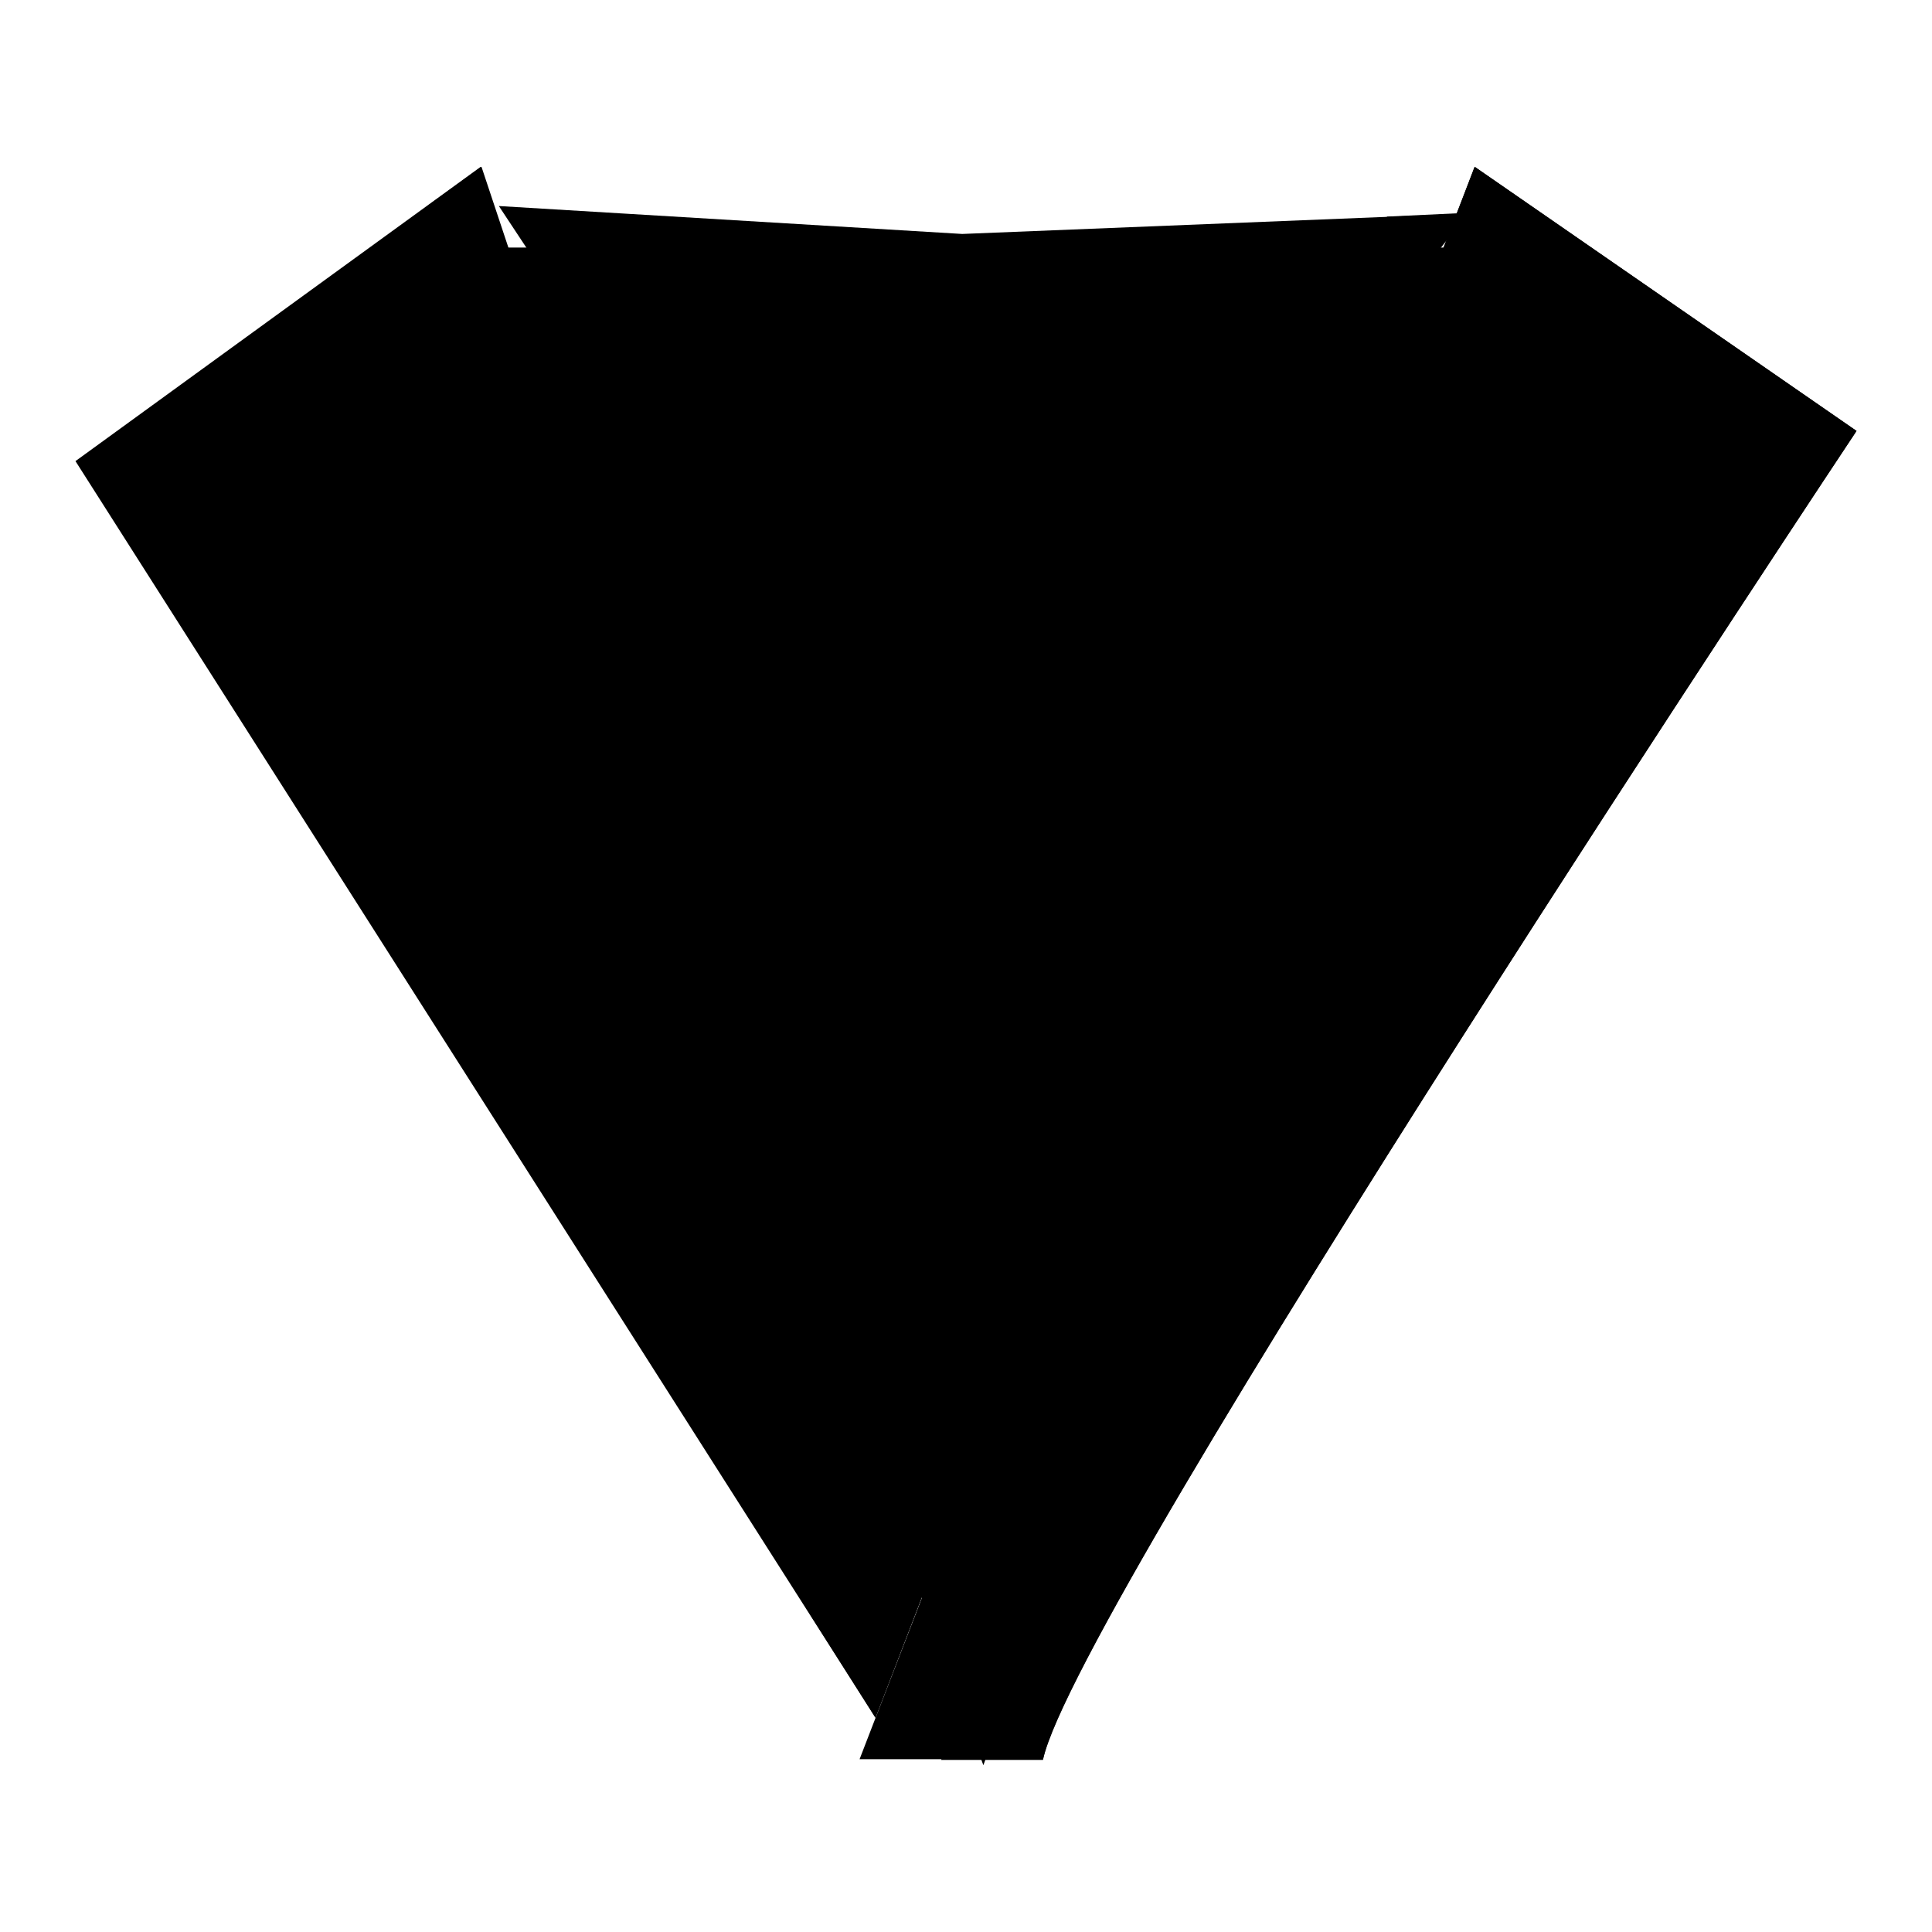
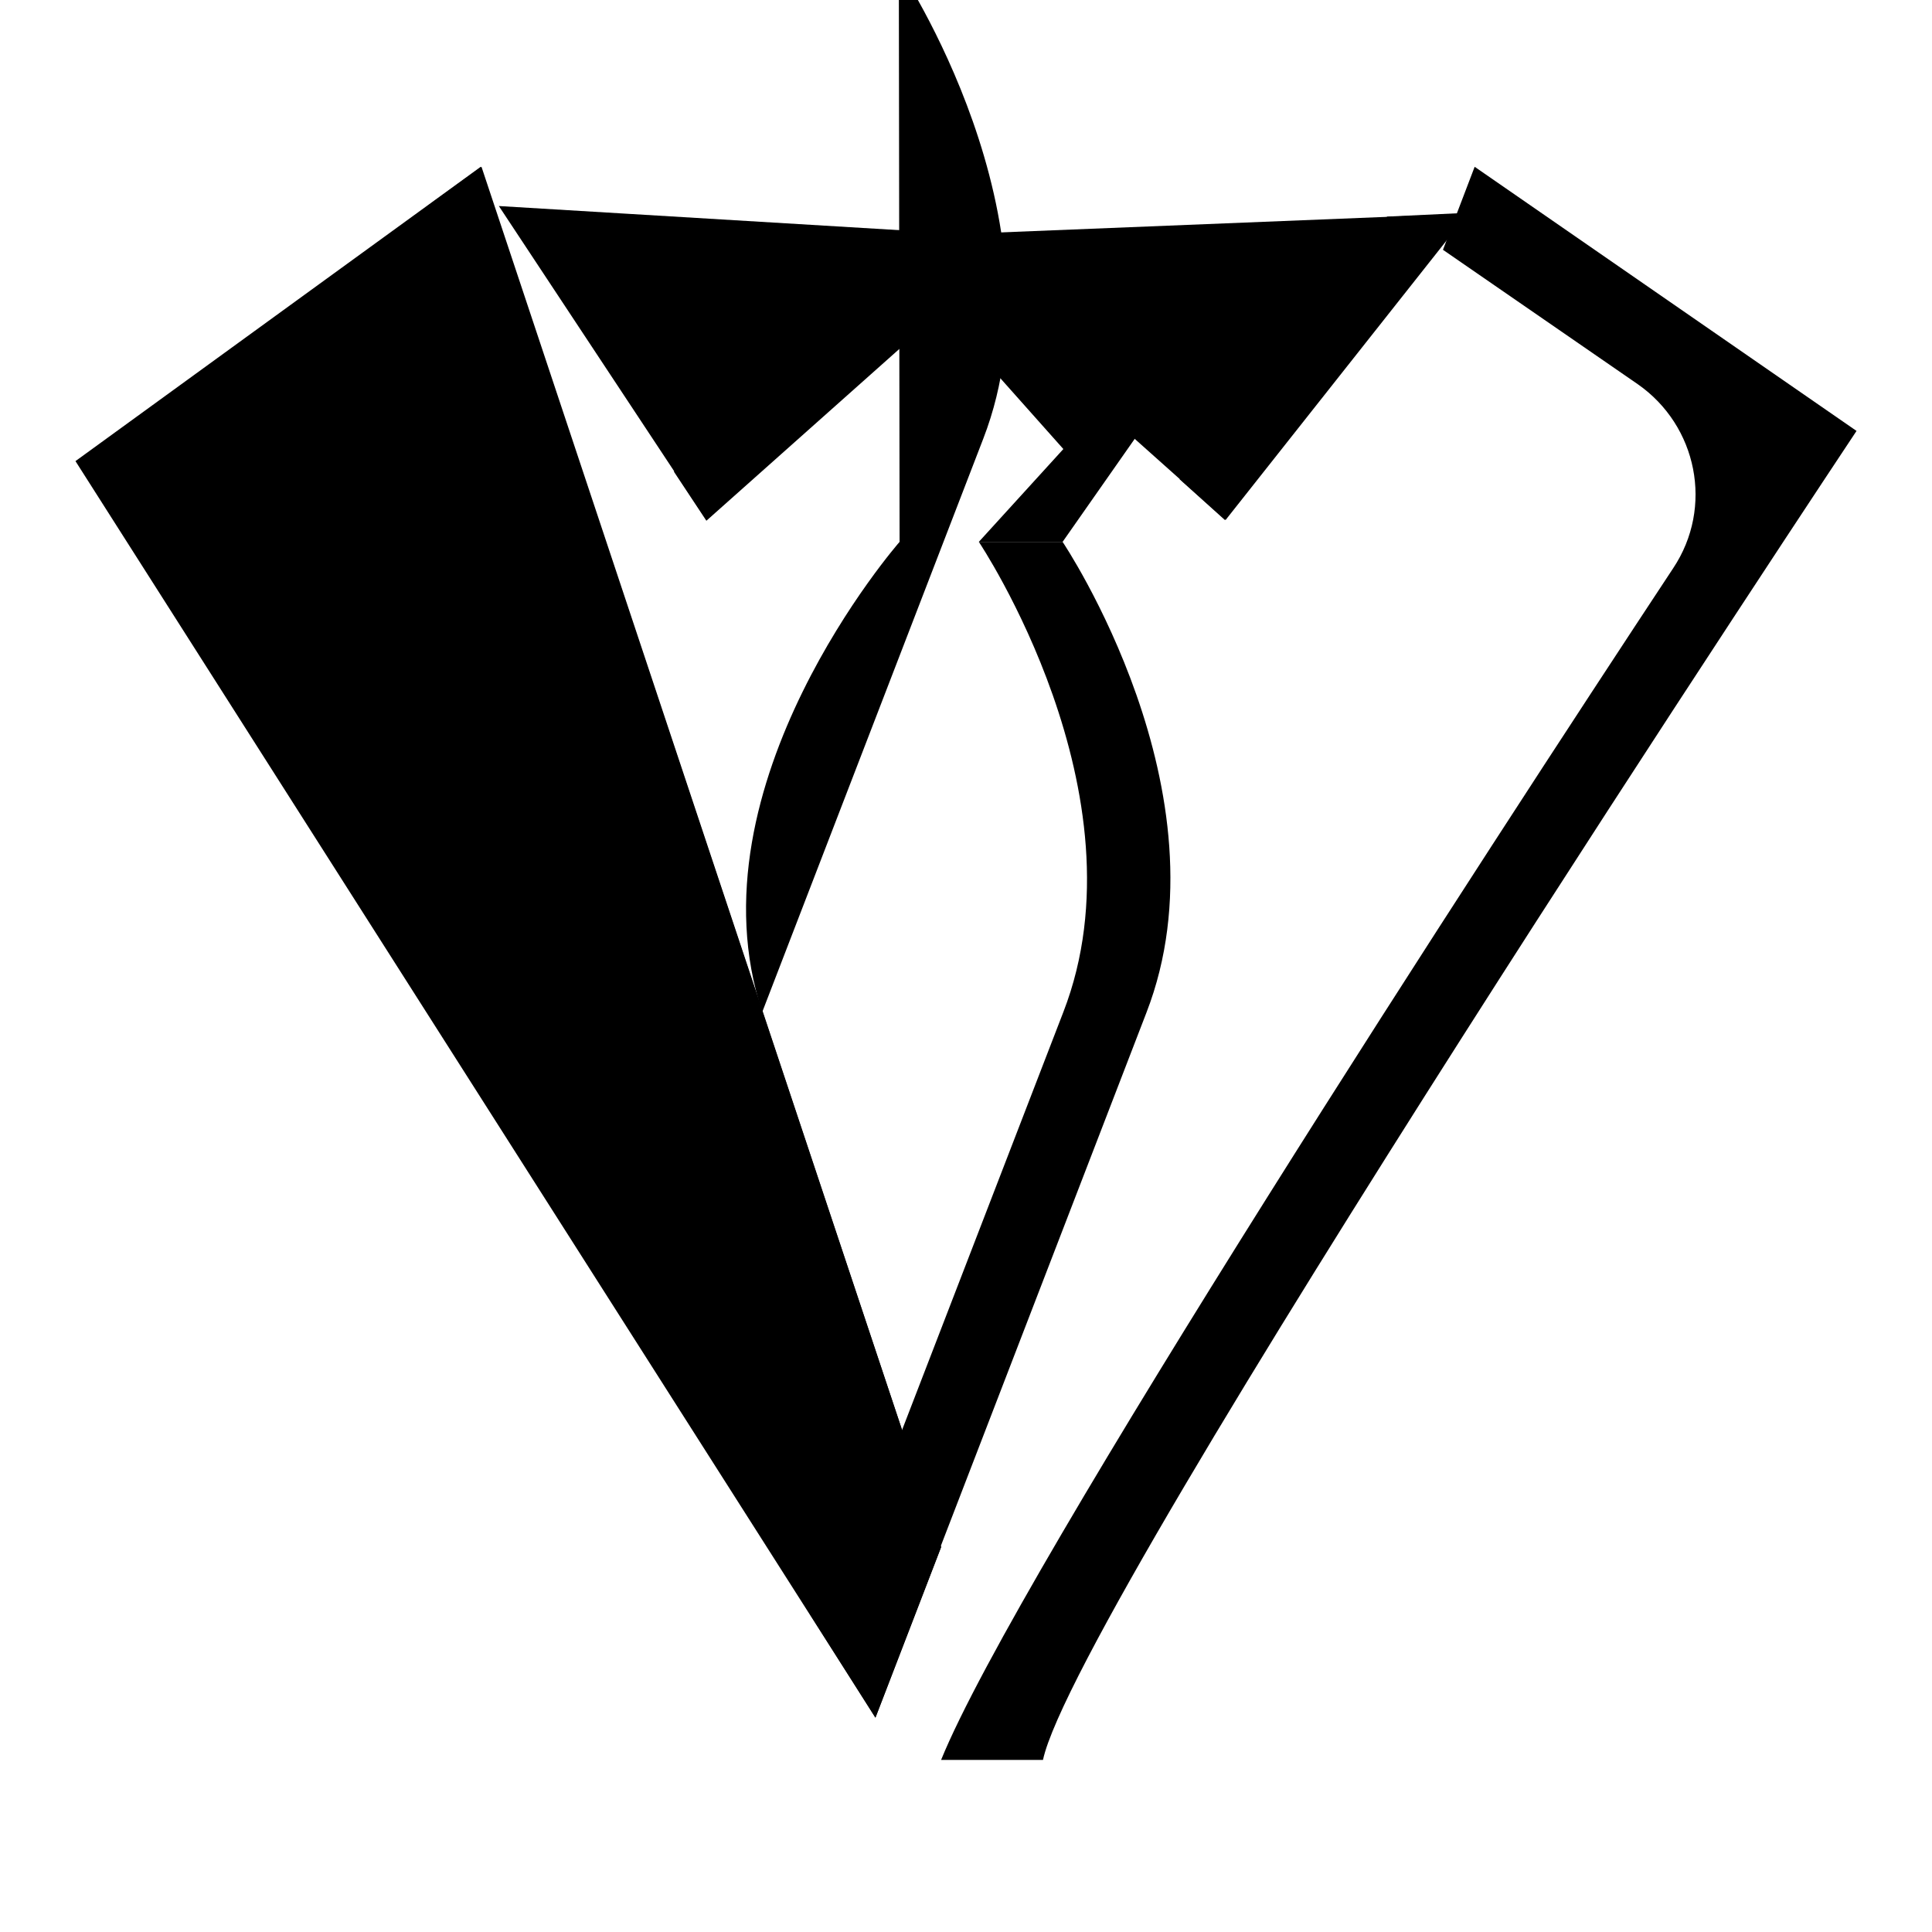
<svg xmlns="http://www.w3.org/2000/svg" version="1.1" x="0px" y="0px" viewBox="0 0 256 256" enable-background="new 0 0 256 256" xml:space="preserve">
  <g>
    <g>
-       <path fill="#000000" d="M203.9,32.8l-73.6,201.1L56.6,32.8H203.9z" />
-       <path fill="#000000" d="M69.8,38.4L97.3,80l34.4-30.7L166.1,80l32.1-40.6l-66.9,2.7L69.8,38.4z" />
      <path fill="#000000" d="M10,61.1l106,166.5l8.7-22.6l-61-182.9l0,0" />
      <path fill="#000000" d="M63.8,22.1l-6.9,5l56.8,170.5l-6.3,16.4l8.6,13.6l8.7-22.6L63.8,22.1z" />
-       <path fill="#000000" d="M195.4,22.1l-81.5,211h24.3C142.6,212.6,246,57.1,246,57.1l0,0" />
      <path fill="#000000" d="M195.4,22.1l-4.2,11l25.8,17.8c7.9,5.5,10.1,16.3,4.7,24.4c-24.3,36.8-86.9,133-97,157.9h13.5C142.6,212.6,246,57.1,246,57.1L195.4,22.1z" />
-       <path fill="#000000" d="M152,55.8l-11.2,15.9h-21.6l-12.4-15.9l22.6-20.5L152,55.8z" />
-       <path fill="#000000" d="M119.2,71.8c0,0-28.2,32.2-18.2,62.3l21.7,76l29.3-76c11.2-29-11.2-62.3-11.2-62.3l0,0" />
+       <path fill="#000000" d="M119.2,71.8c0,0-28.2,32.2-18.2,62.3l29.3-76c11.2-29-11.2-62.3-11.2-62.3l0,0" />
      <path fill="#000000" d="M129.4,35.4l-5.5,5l17,19.1l-11.2,12.3h11.1L152,55.8L129.4,35.4z" />
      <path fill="#000000" d="M140.8,71.8h-11.1c0,0,22.4,33.4,11.2,62.3l-23,59.6l4.7,16.5l29.3-76C163.2,105.1,140.8,71.8,140.8,71.8z" />
      <path fill="#000000" d="M66.1,27.3l27.5,41.6L128,38.2l34.4,30.7l32.1-40.6L127.5,31L66.1,27.3z" />
      <path fill="#000000" d="M120.6,34.6L89.3,62.5l4.3,6.5l32.8-29.2L120.6,34.6z" />
      <path fill="#000000" d="M183.8,28.7l-27.5,34.8l6,5.4l32.1-40.7L183.8,28.7z" />
    </g>
  </g>
</svg>